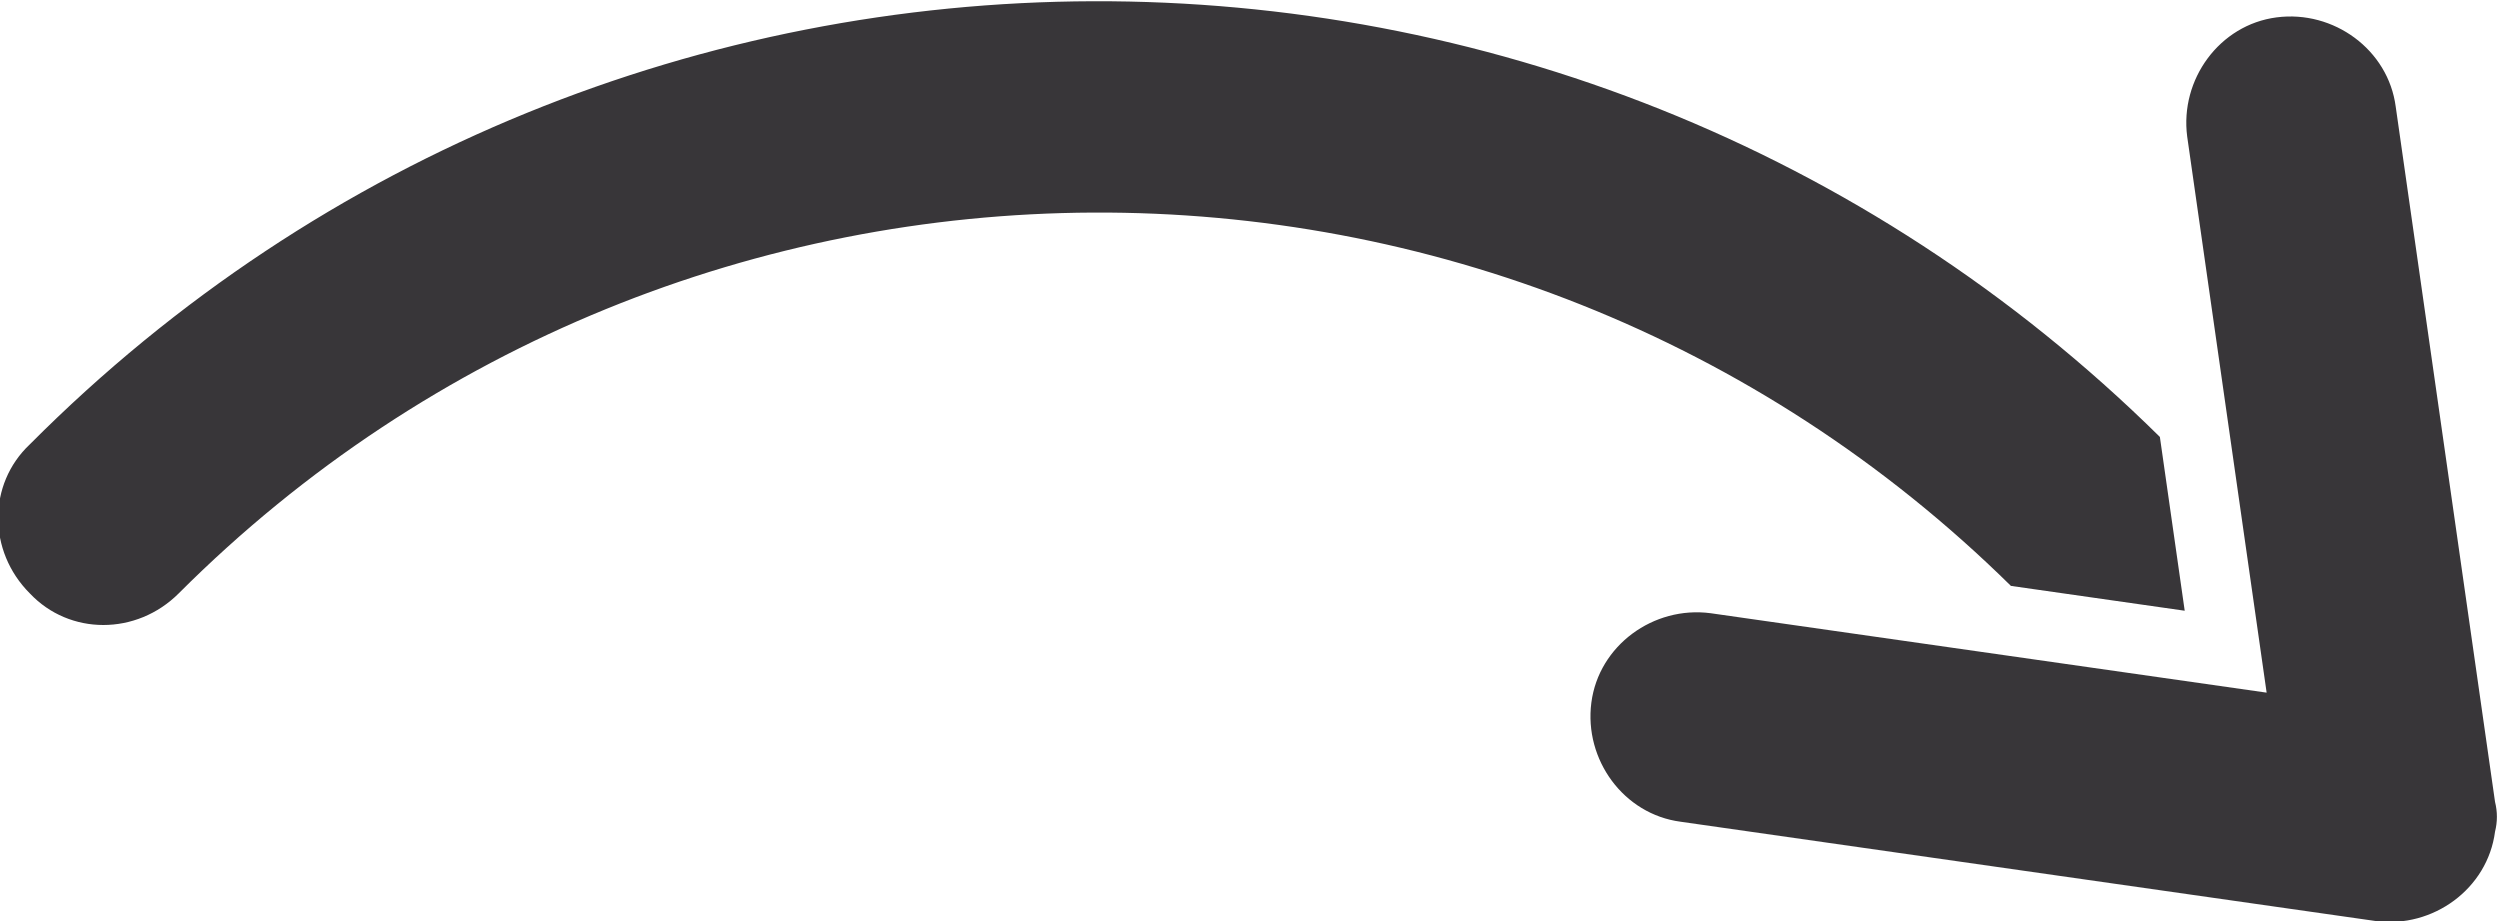
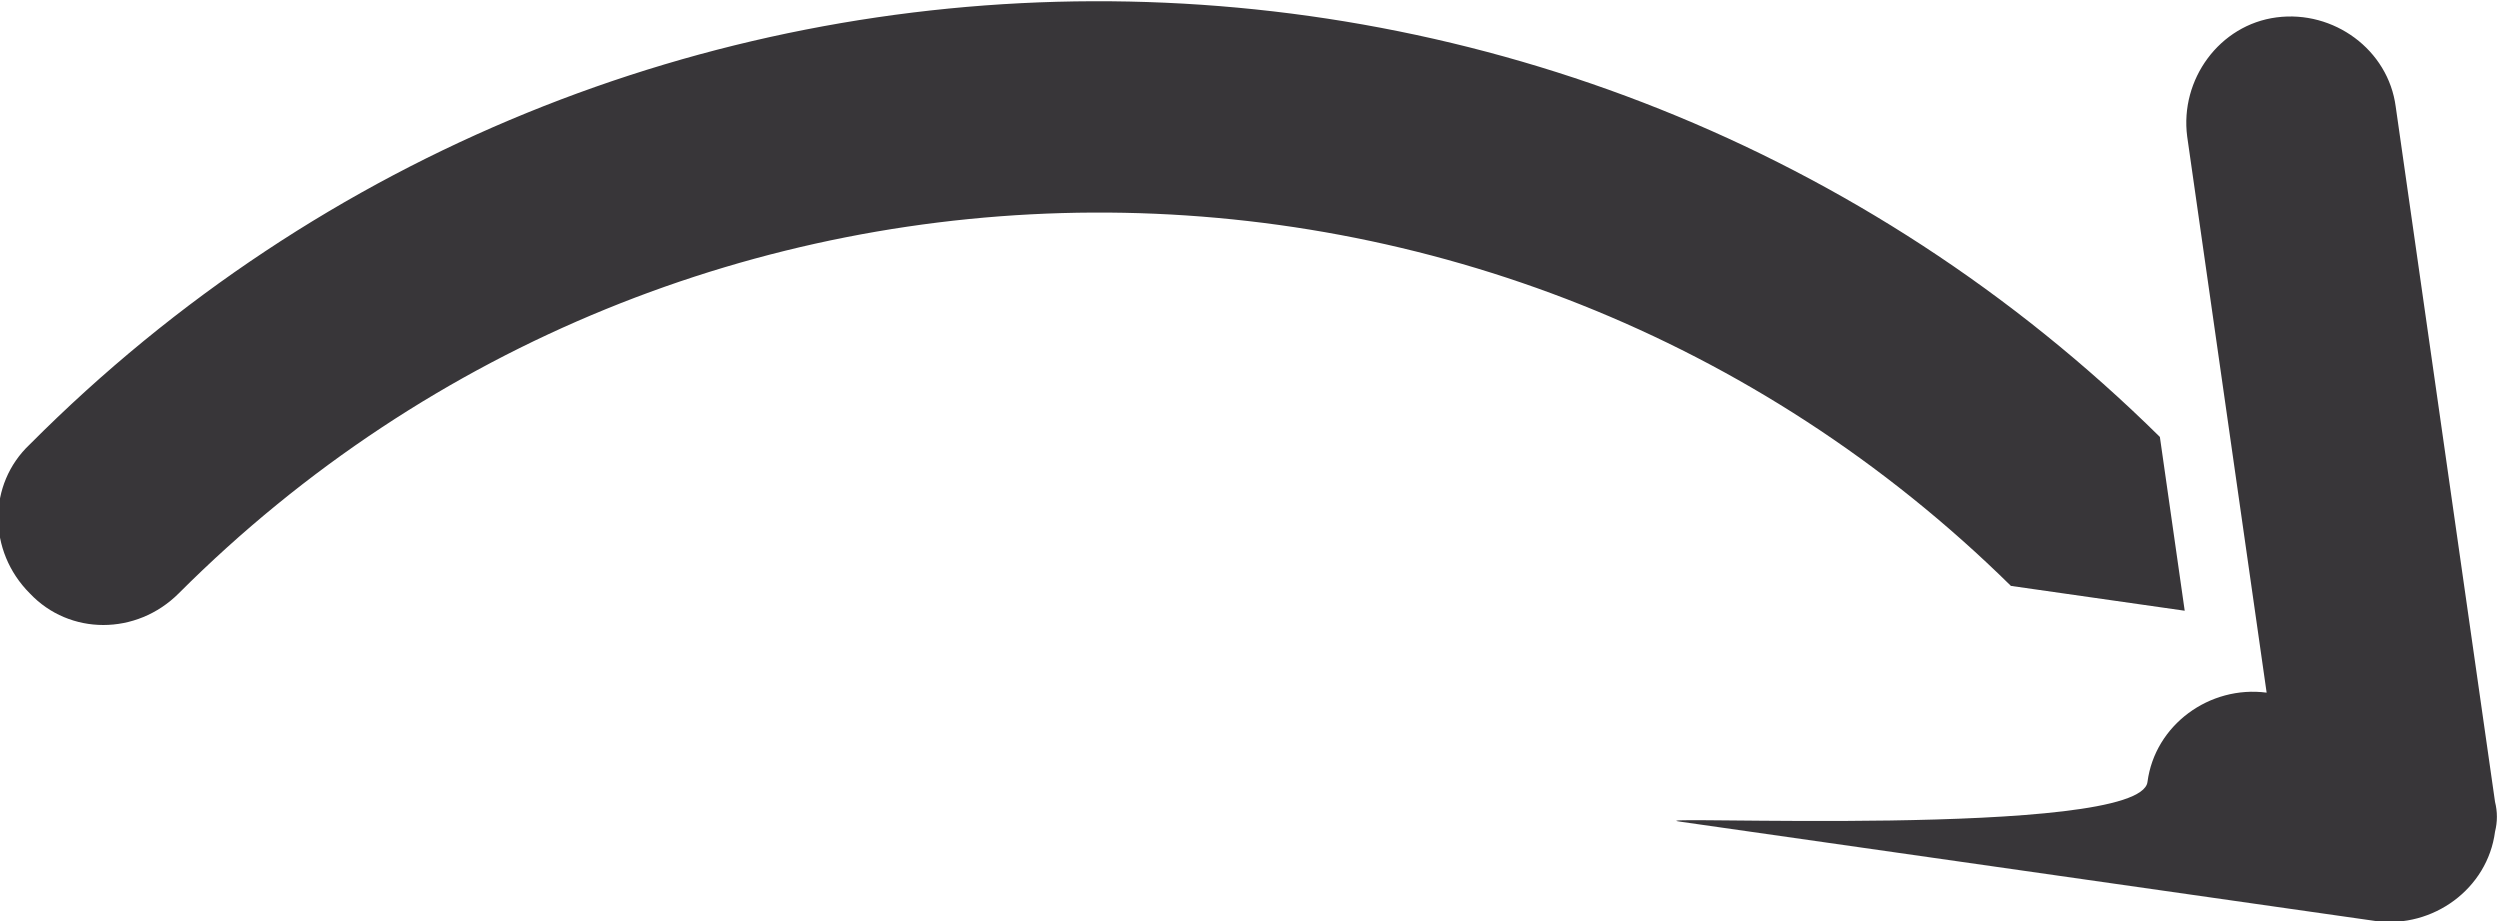
<svg xmlns="http://www.w3.org/2000/svg" version="1.1" id="Layer_1" x="0px" y="0px" viewBox="150.7 376.1 100.7 37.1" style="enable-background:new 150.7 376.1 100.7 37.1;" xml:space="preserve">
  <style type="text/css">
	.st0{fill:#383639;}
</style>
  <g>
-     <path class="st0" d="M231.7,399.7c-20.5-20.2-53.5-20-73.8,0.3c-1.7,1.7-4.4,1.7-6,0c-1.7-1.7-1.7-4.4,0-6l0,0   c23.6-23.7,62-23.8,85.8-0.3l1,7L231.7,399.7z M218.4,409.2l28,4c2.3,0.3,4.5-1.3,4.8-3.6c0.1-0.4,0.1-0.8,0-1.2l-4-28   c-0.3-2.3-2.5-3.9-4.8-3.6s-3.9,2.5-3.6,4.8c0,0,0,0,0,0l3.2,22.4l-22.4-3.2c-2.3-0.3-4.5,1.3-4.8,3.6S216.1,408.9,218.4,409.2   L218.4,409.2z" />
+     <path class="st0" d="M231.7,399.7c-20.5-20.2-53.5-20-73.8,0.3c-1.7,1.7-4.4,1.7-6,0c-1.7-1.7-1.7-4.4,0-6l0,0   c23.6-23.7,62-23.8,85.8-0.3l1,7L231.7,399.7z M218.4,409.2l28,4c2.3,0.3,4.5-1.3,4.8-3.6c0.1-0.4,0.1-0.8,0-1.2l-4-28   c-0.3-2.3-2.5-3.9-4.8-3.6s-3.9,2.5-3.6,4.8c0,0,0,0,0,0l3.2,22.4c-2.3-0.3-4.5,1.3-4.8,3.6S216.1,408.9,218.4,409.2   L218.4,409.2z" />
  </g>
</svg>